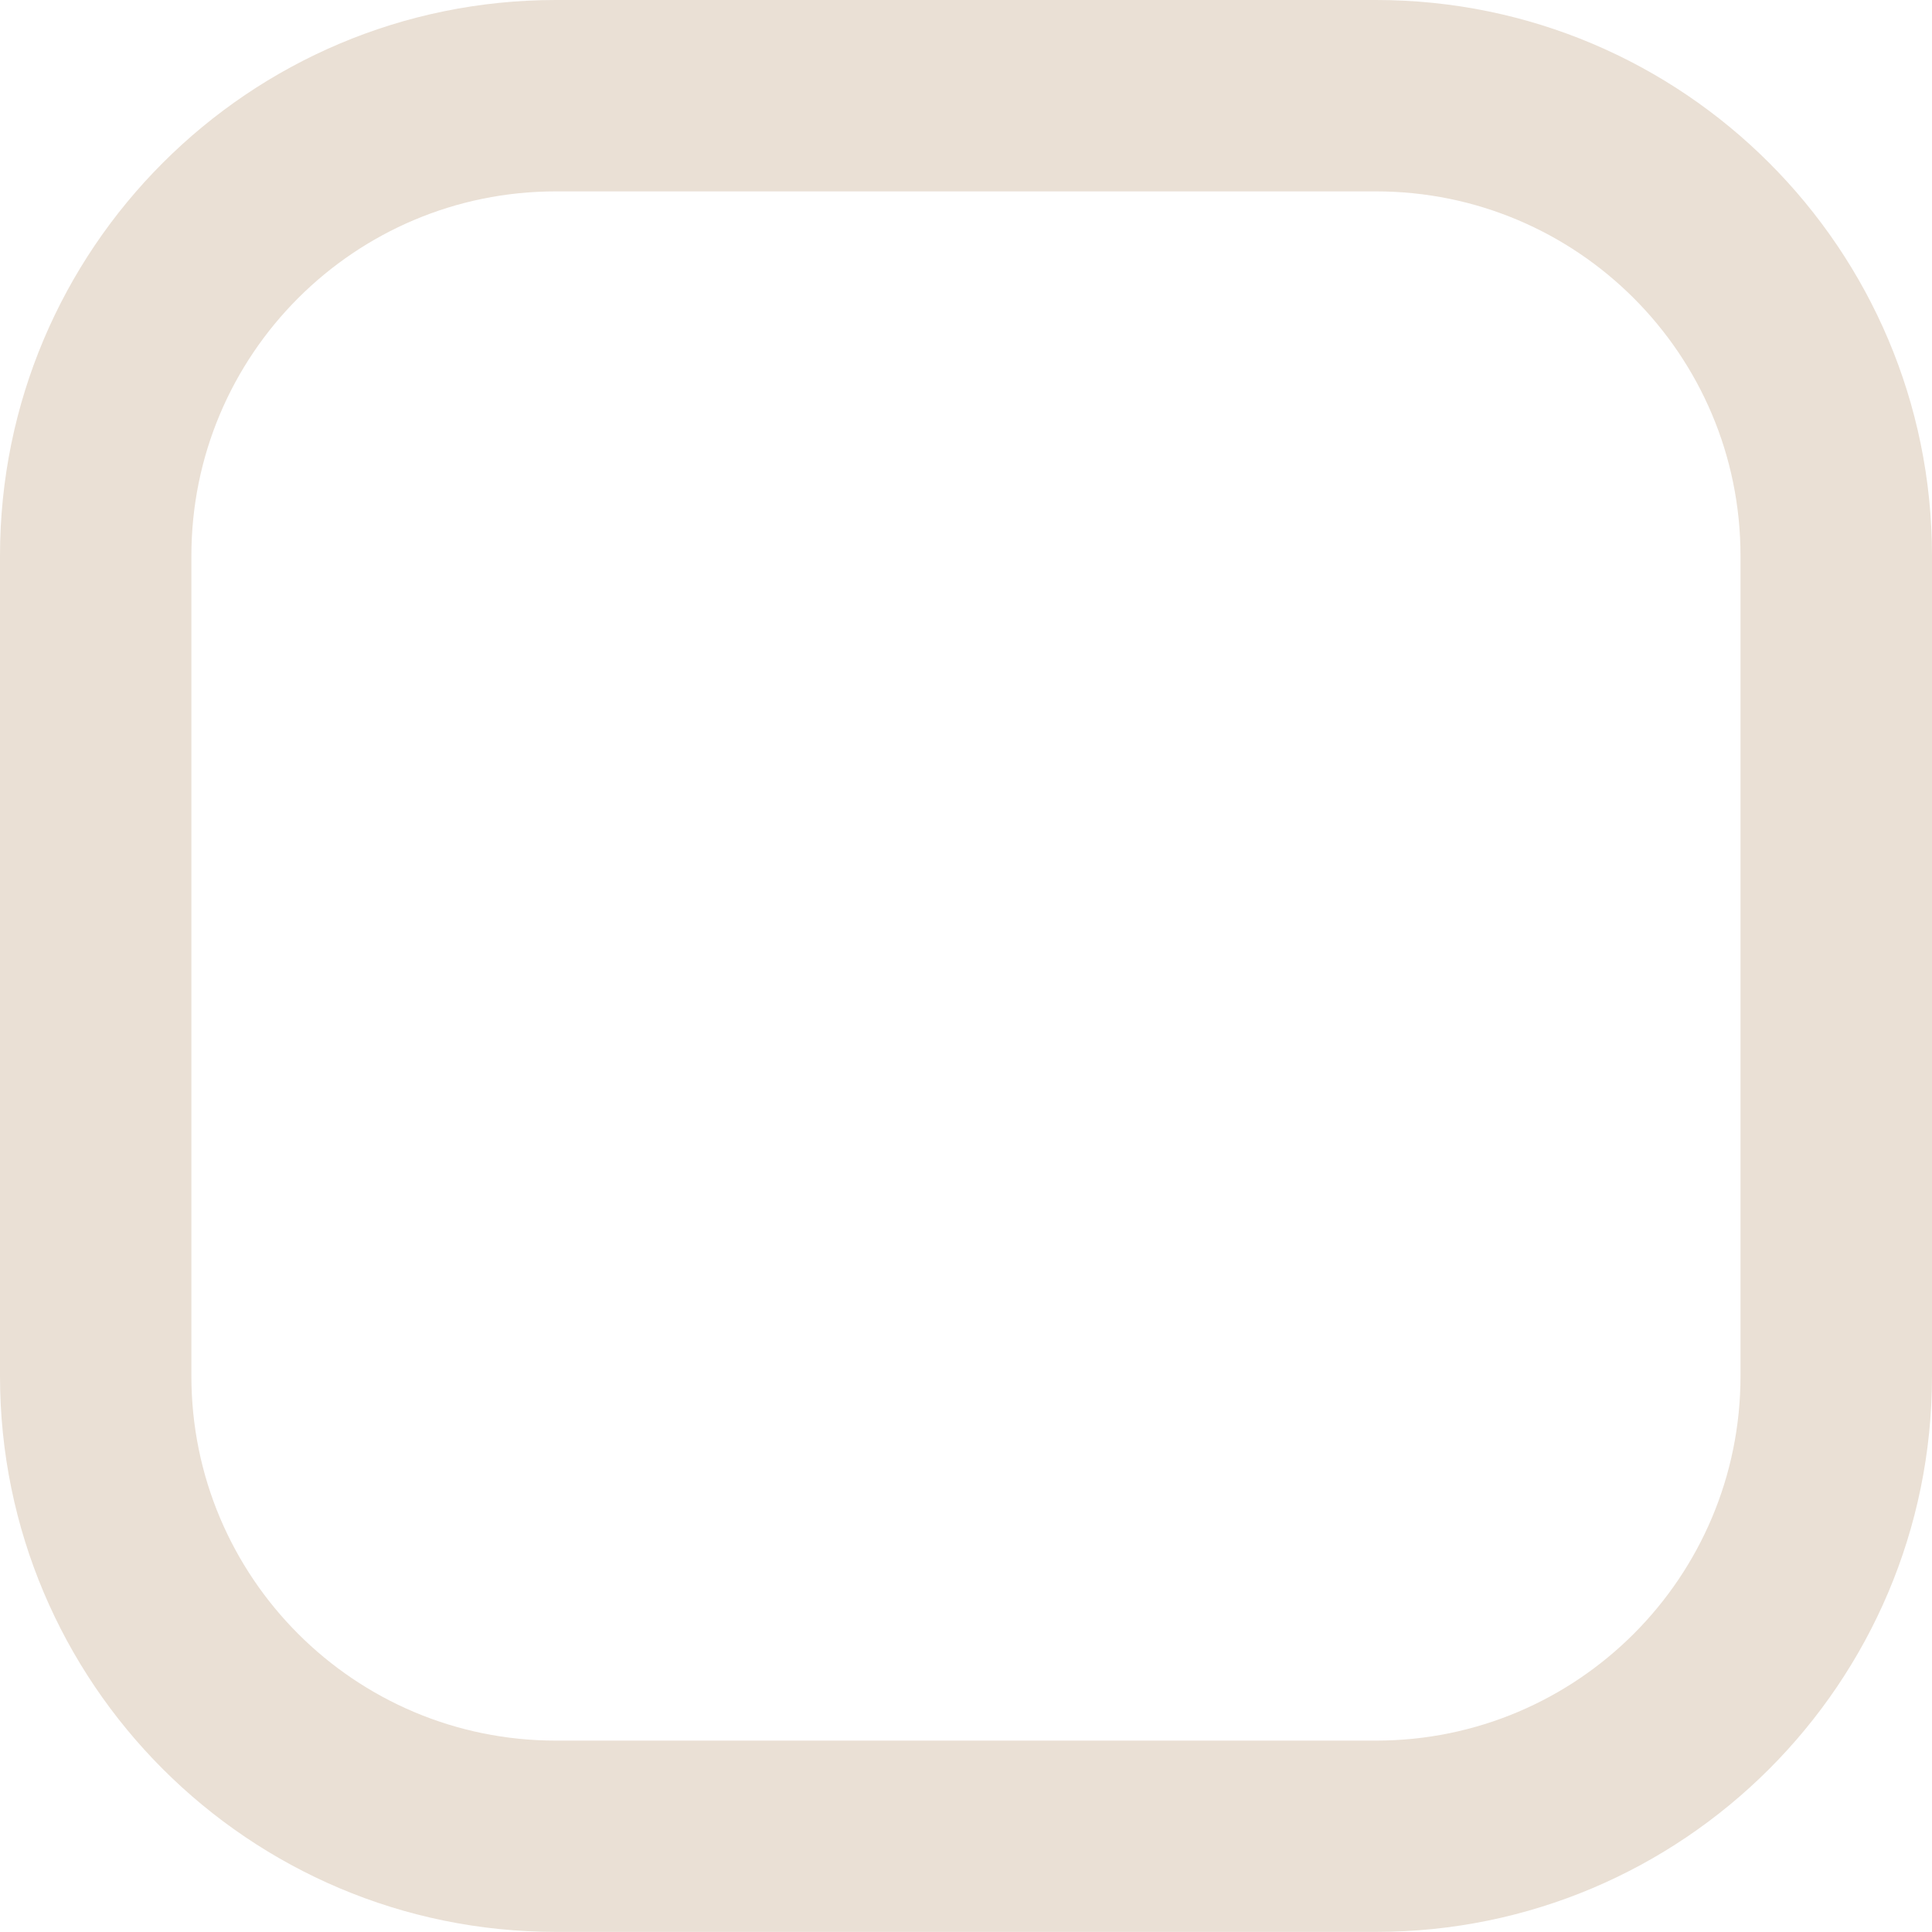
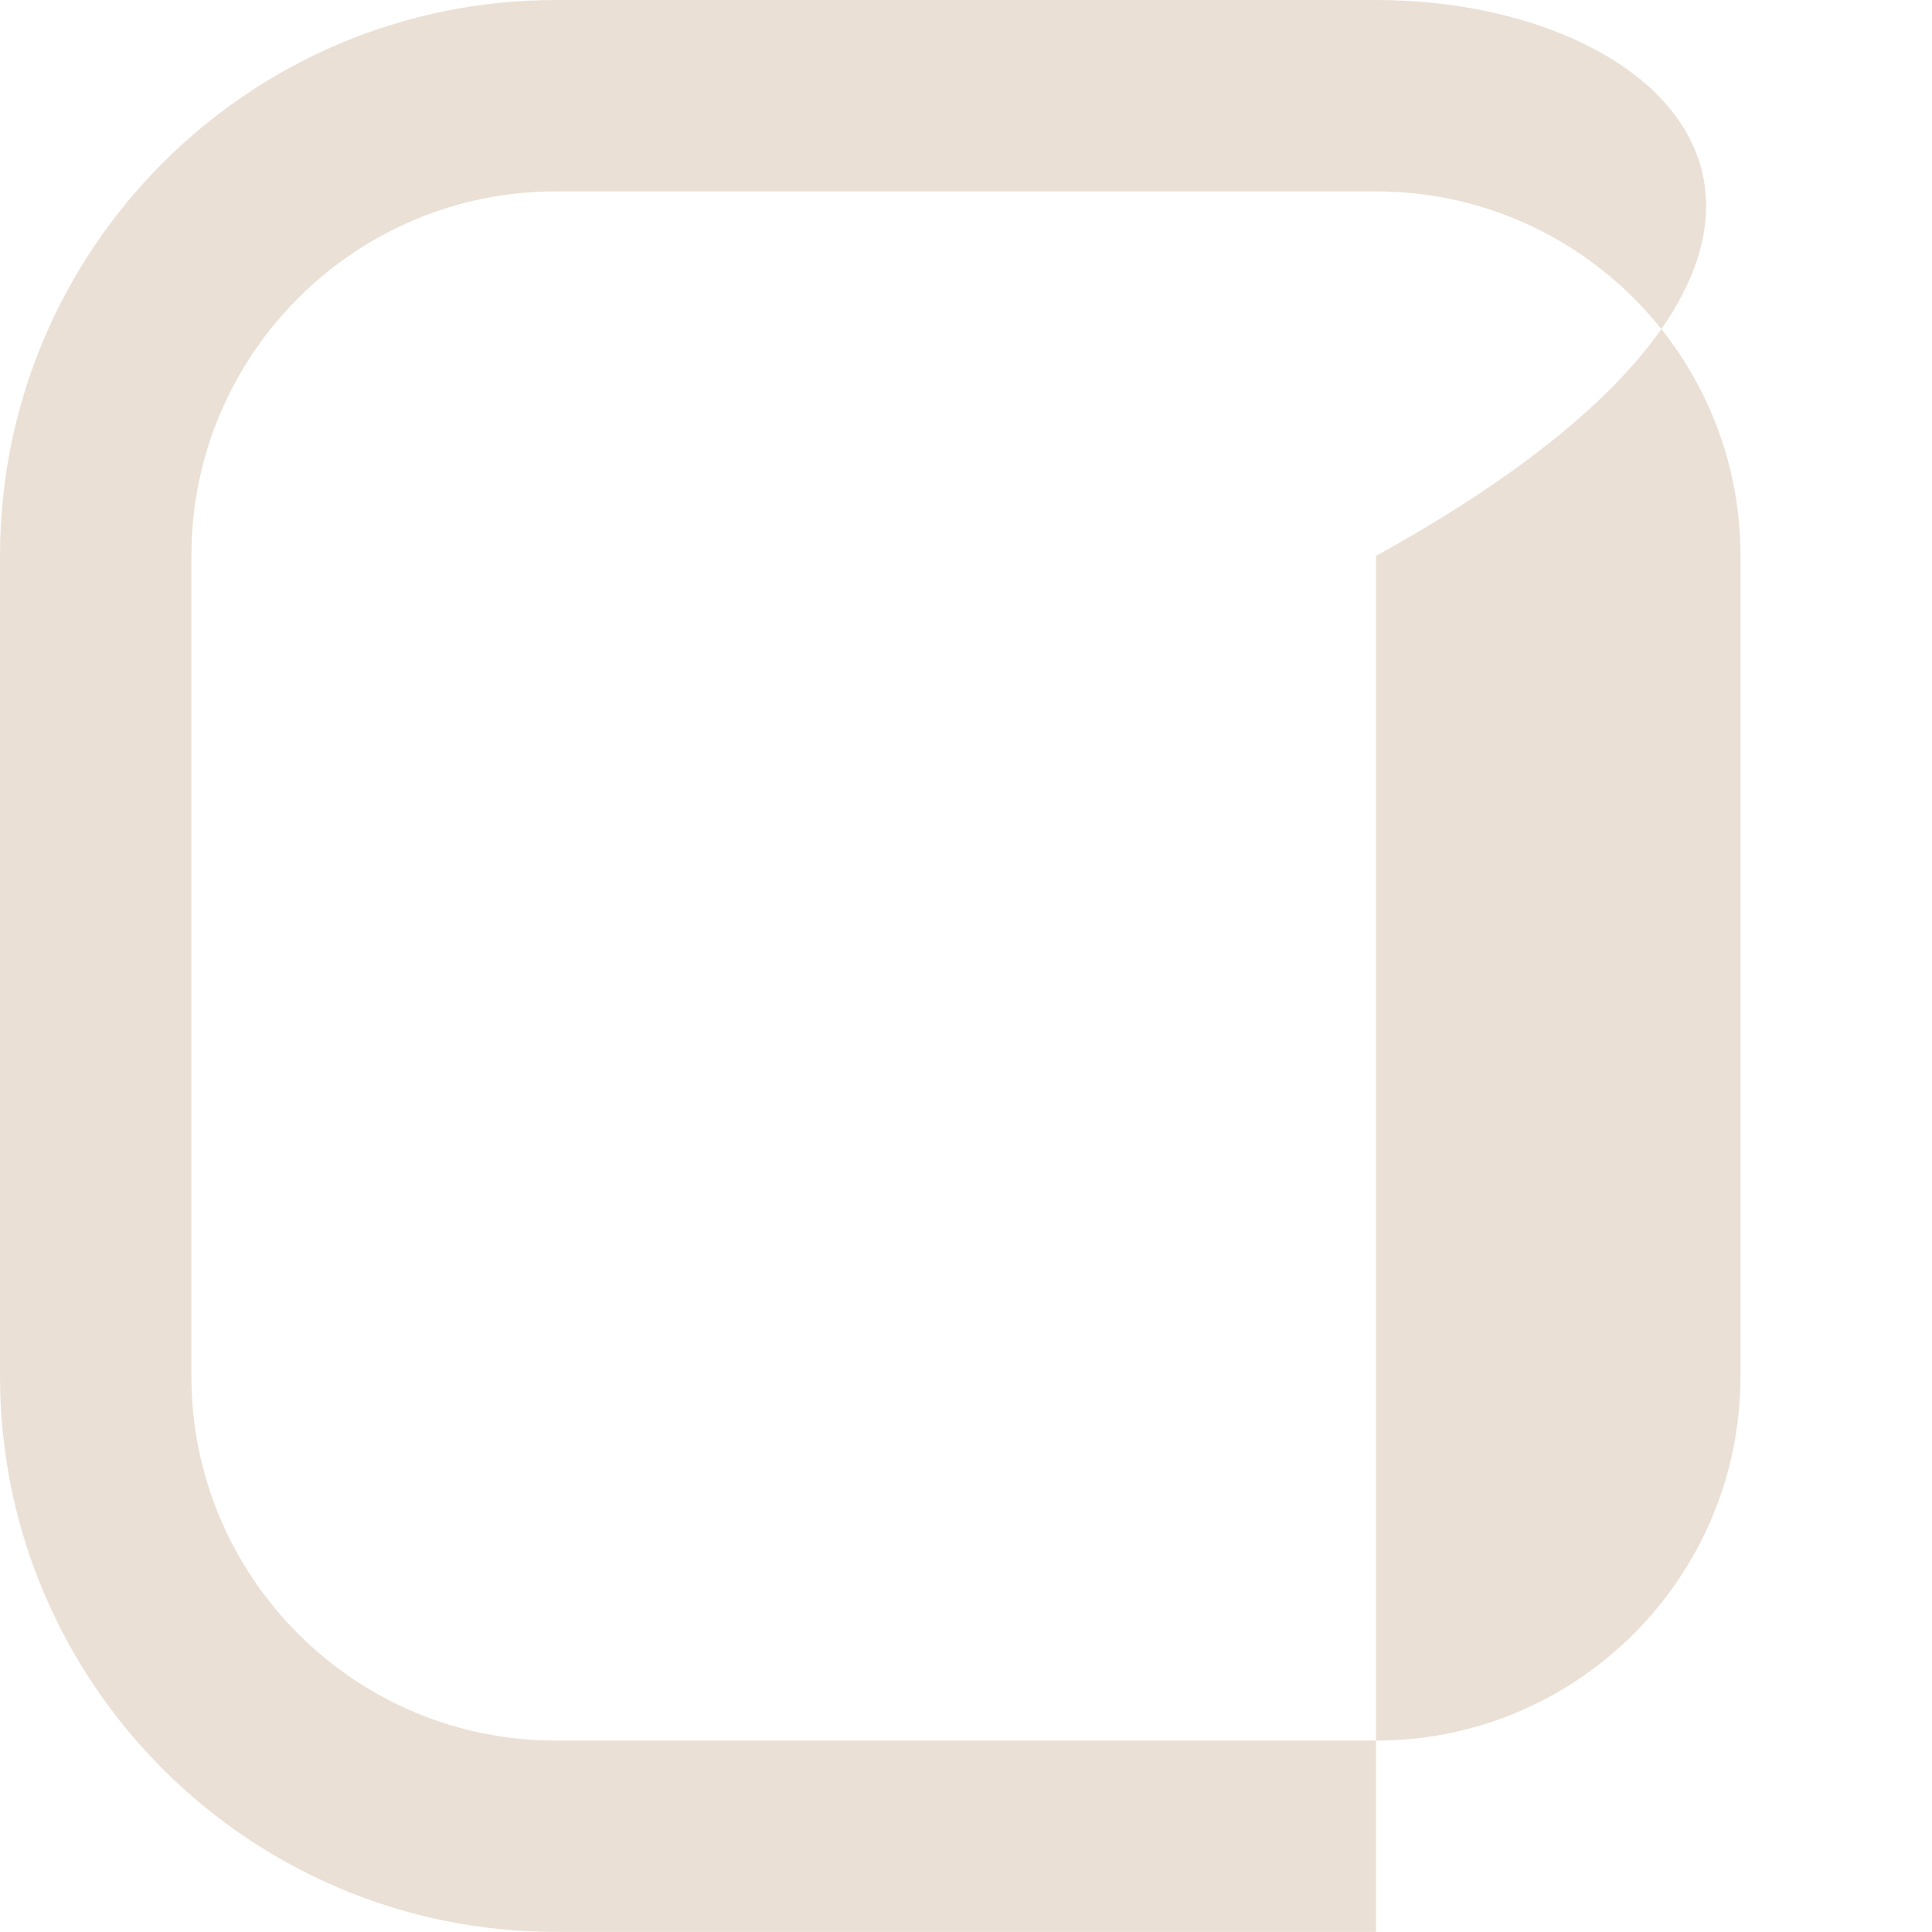
<svg xmlns="http://www.w3.org/2000/svg" fill="none" height="100%" overflow="visible" preserveAspectRatio="none" style="display: block;" viewBox="0 0 18.201 18.2" width="100%">
-   <path d="M16.397 12.963C16.397 14.86 14.86 16.398 12.963 16.398H5.237C3.34 16.398 1.803 14.86 1.803 12.963V5.237C1.803 3.34 3.34 1.803 5.237 1.803H12.963C14.86 1.803 16.397 3.341 16.397 5.237V12.963ZM12.963 0H5.237C2.345 0 0 2.345 0 5.237V12.963C0 15.855 2.345 18.2 5.237 18.2H12.963C15.855 18.2 18.201 15.855 18.201 12.963V5.237C18.201 2.345 15.855 0 12.963 0Z" fill="#EAE0D5" id="Vector" />
+   <path d="M16.397 12.963C16.397 14.86 14.86 16.398 12.963 16.398H5.237C3.34 16.398 1.803 14.86 1.803 12.963V5.237C1.803 3.34 3.34 1.803 5.237 1.803H12.963C14.86 1.803 16.397 3.341 16.397 5.237V12.963ZM12.963 0H5.237C2.345 0 0 2.345 0 5.237V12.963C0 15.855 2.345 18.2 5.237 18.2H12.963V5.237C18.201 2.345 15.855 0 12.963 0Z" fill="#EAE0D5" id="Vector" />
</svg>